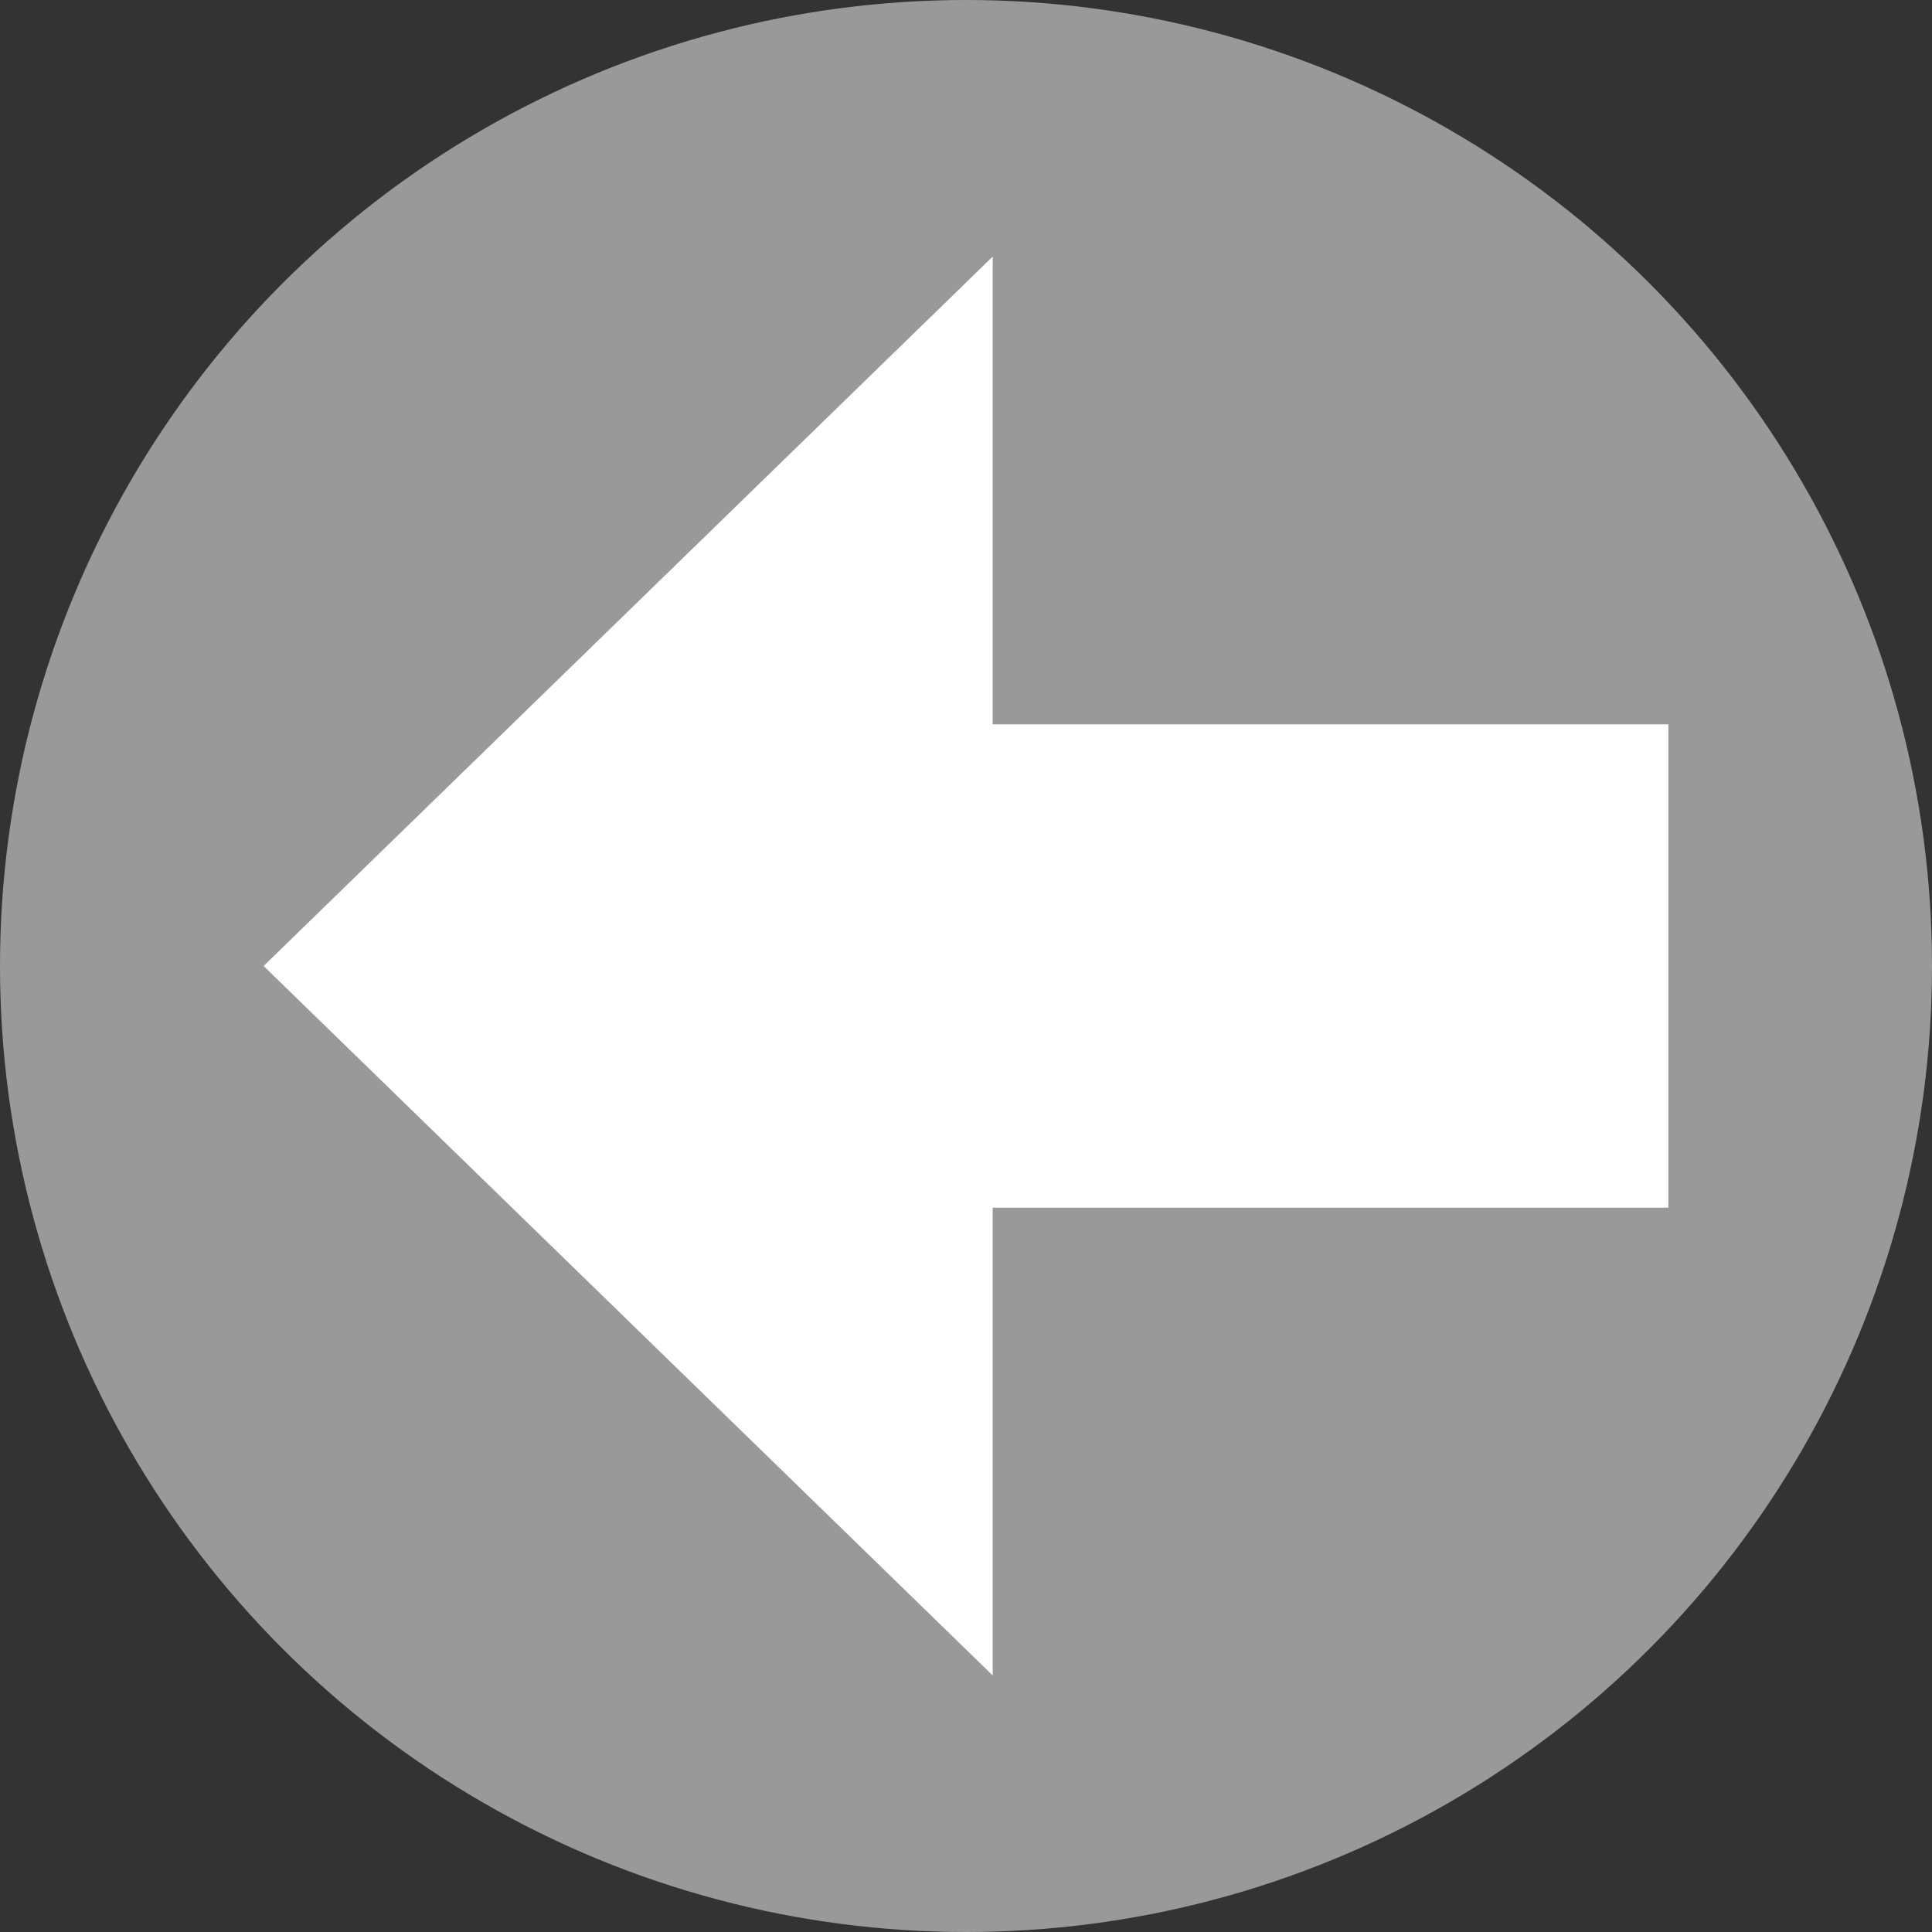
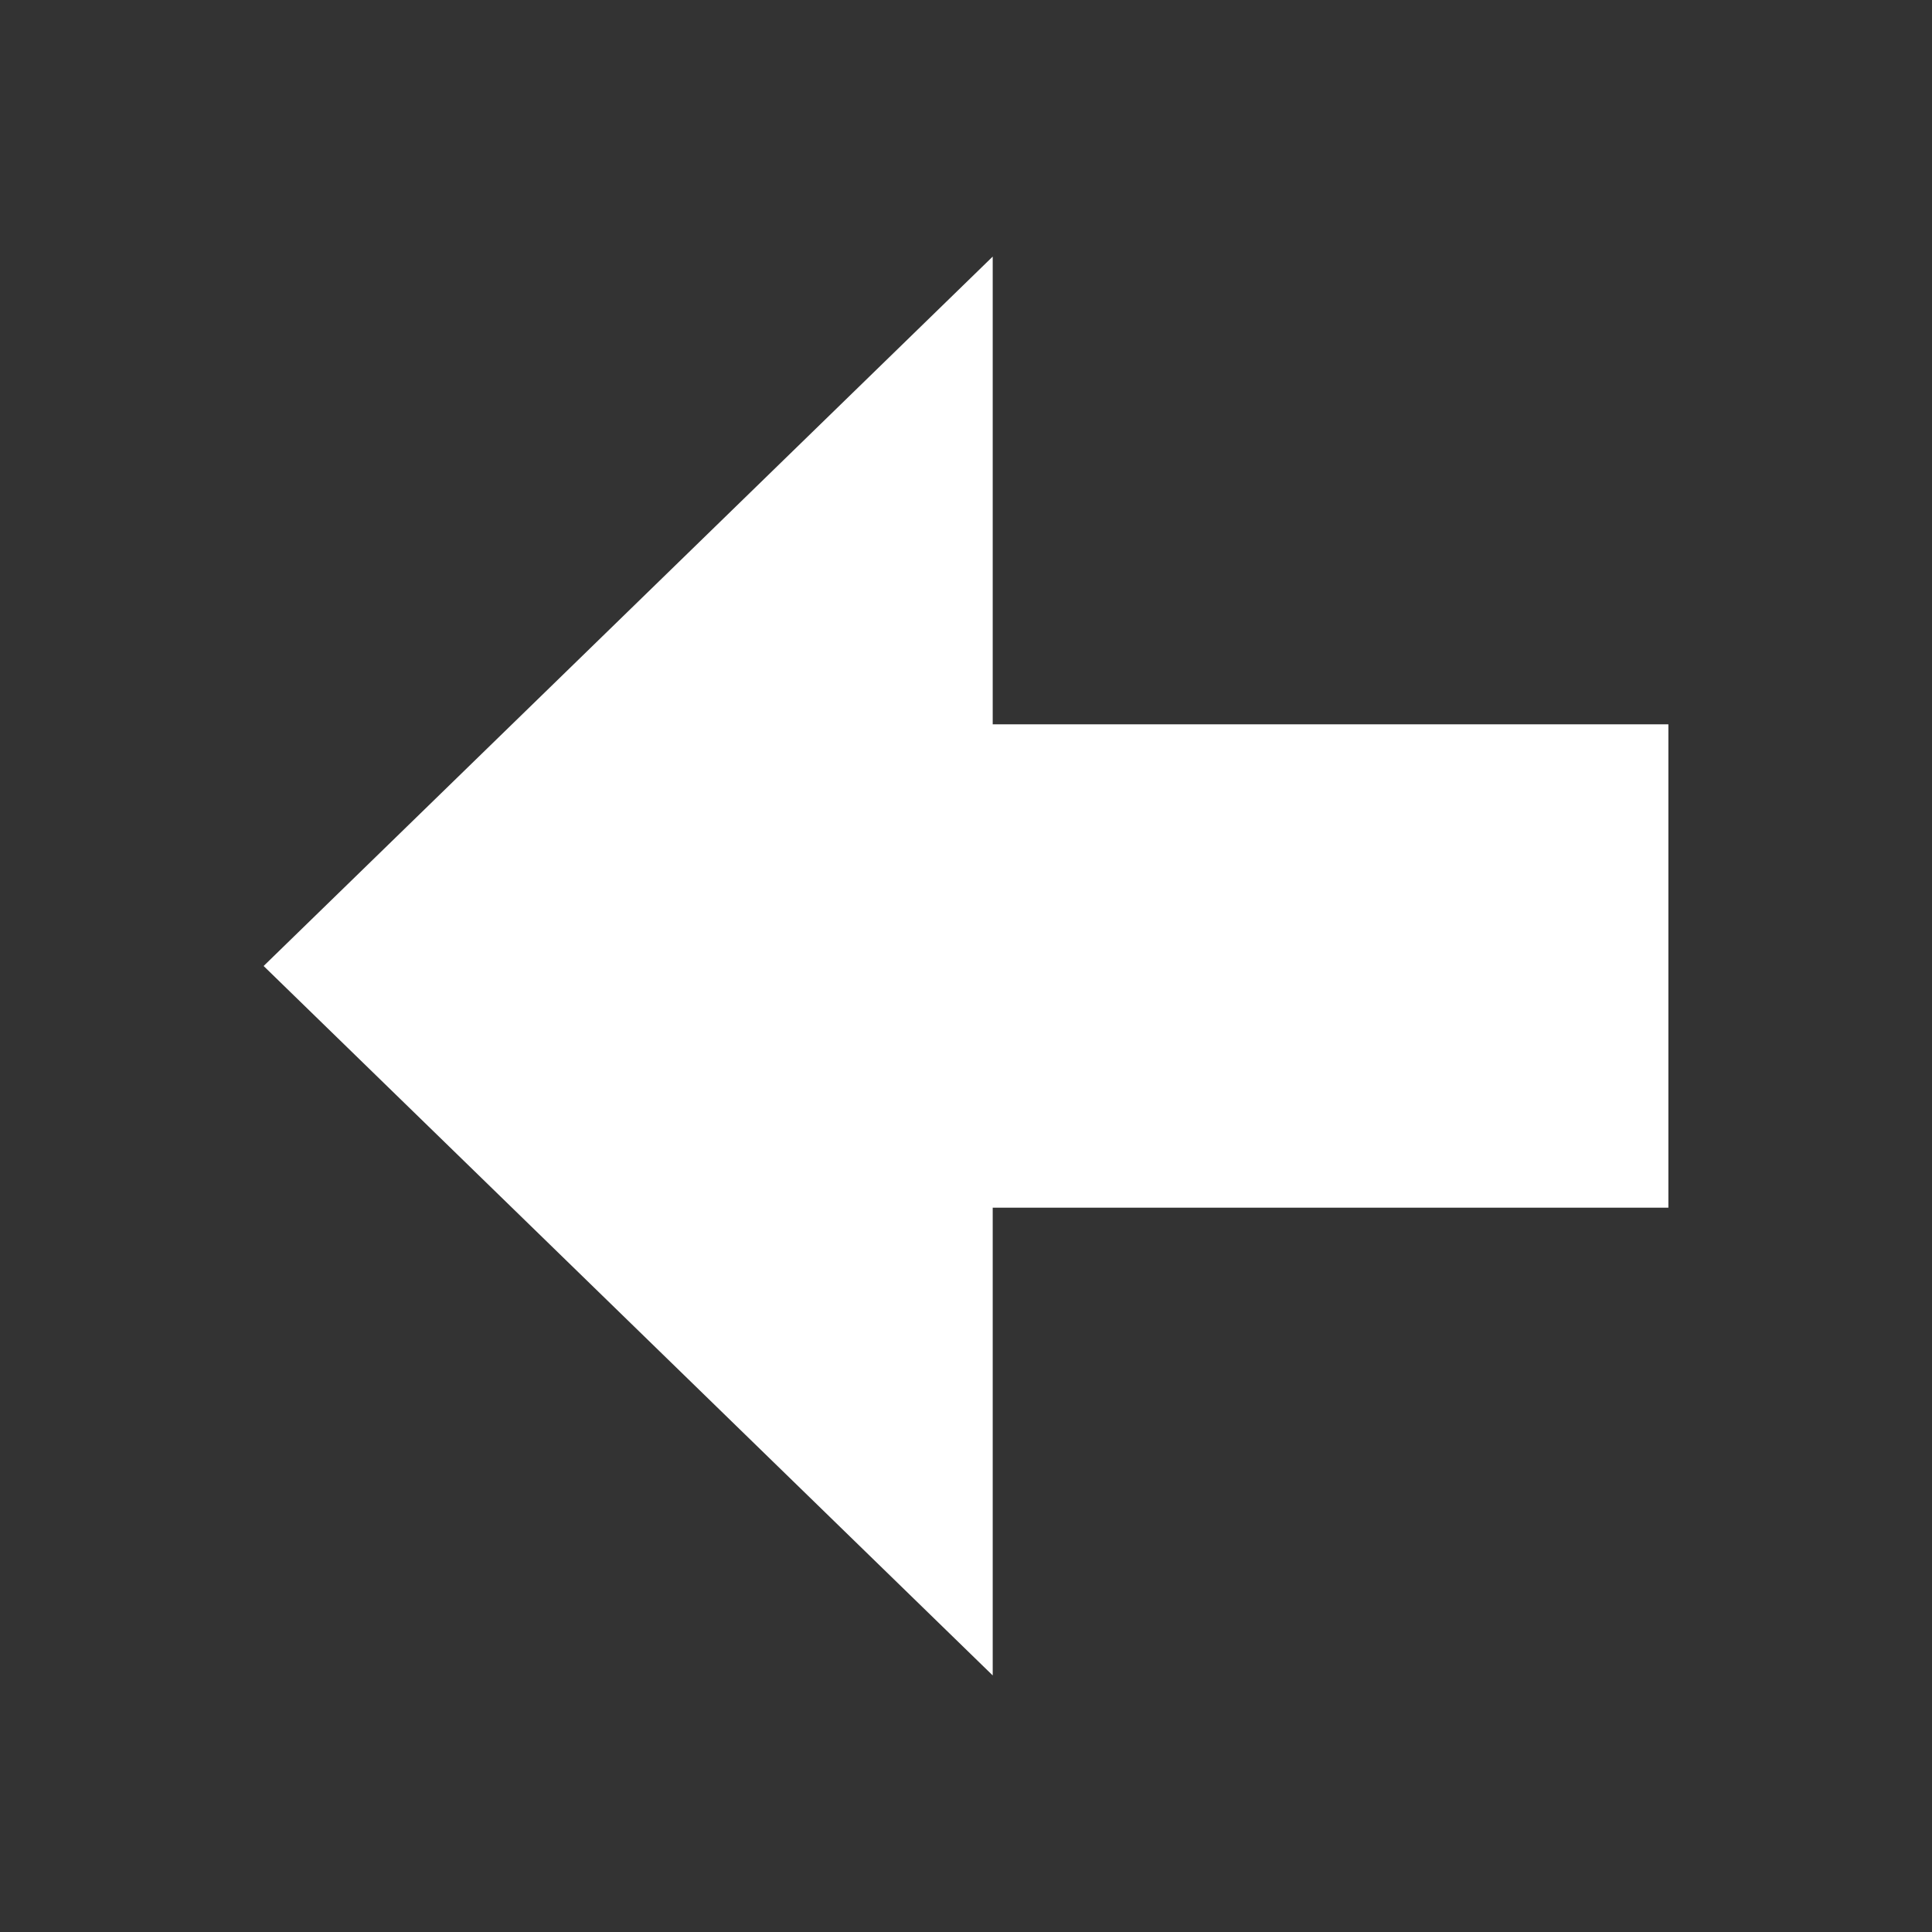
<svg xmlns="http://www.w3.org/2000/svg" id="Calque_1" data-name="Calque 1" viewBox="0 0 117.92 117.92">
  <rect x="0" y="0" width="117.92" height="117.92" fill="#333333" stroke="none" />
  <defs>
    <style>.cls-1,.cls-2{opacity:0.5;}.cls-2,.cls-3{fill:#fff;}</style>
  </defs>
  <title>icone7</title>
-   <circle class="cls-2" cx="58.96" cy="58.96" r="58.96" />
  <polygon class="cls-3" points="101.83 44.21 60.59 44.21 60.59 15.66 38.34 37.31 16.09 58.96 38.34 80.61 60.59 102.26 60.59 73.71 101.83 73.71 101.83 44.21" />
</svg>